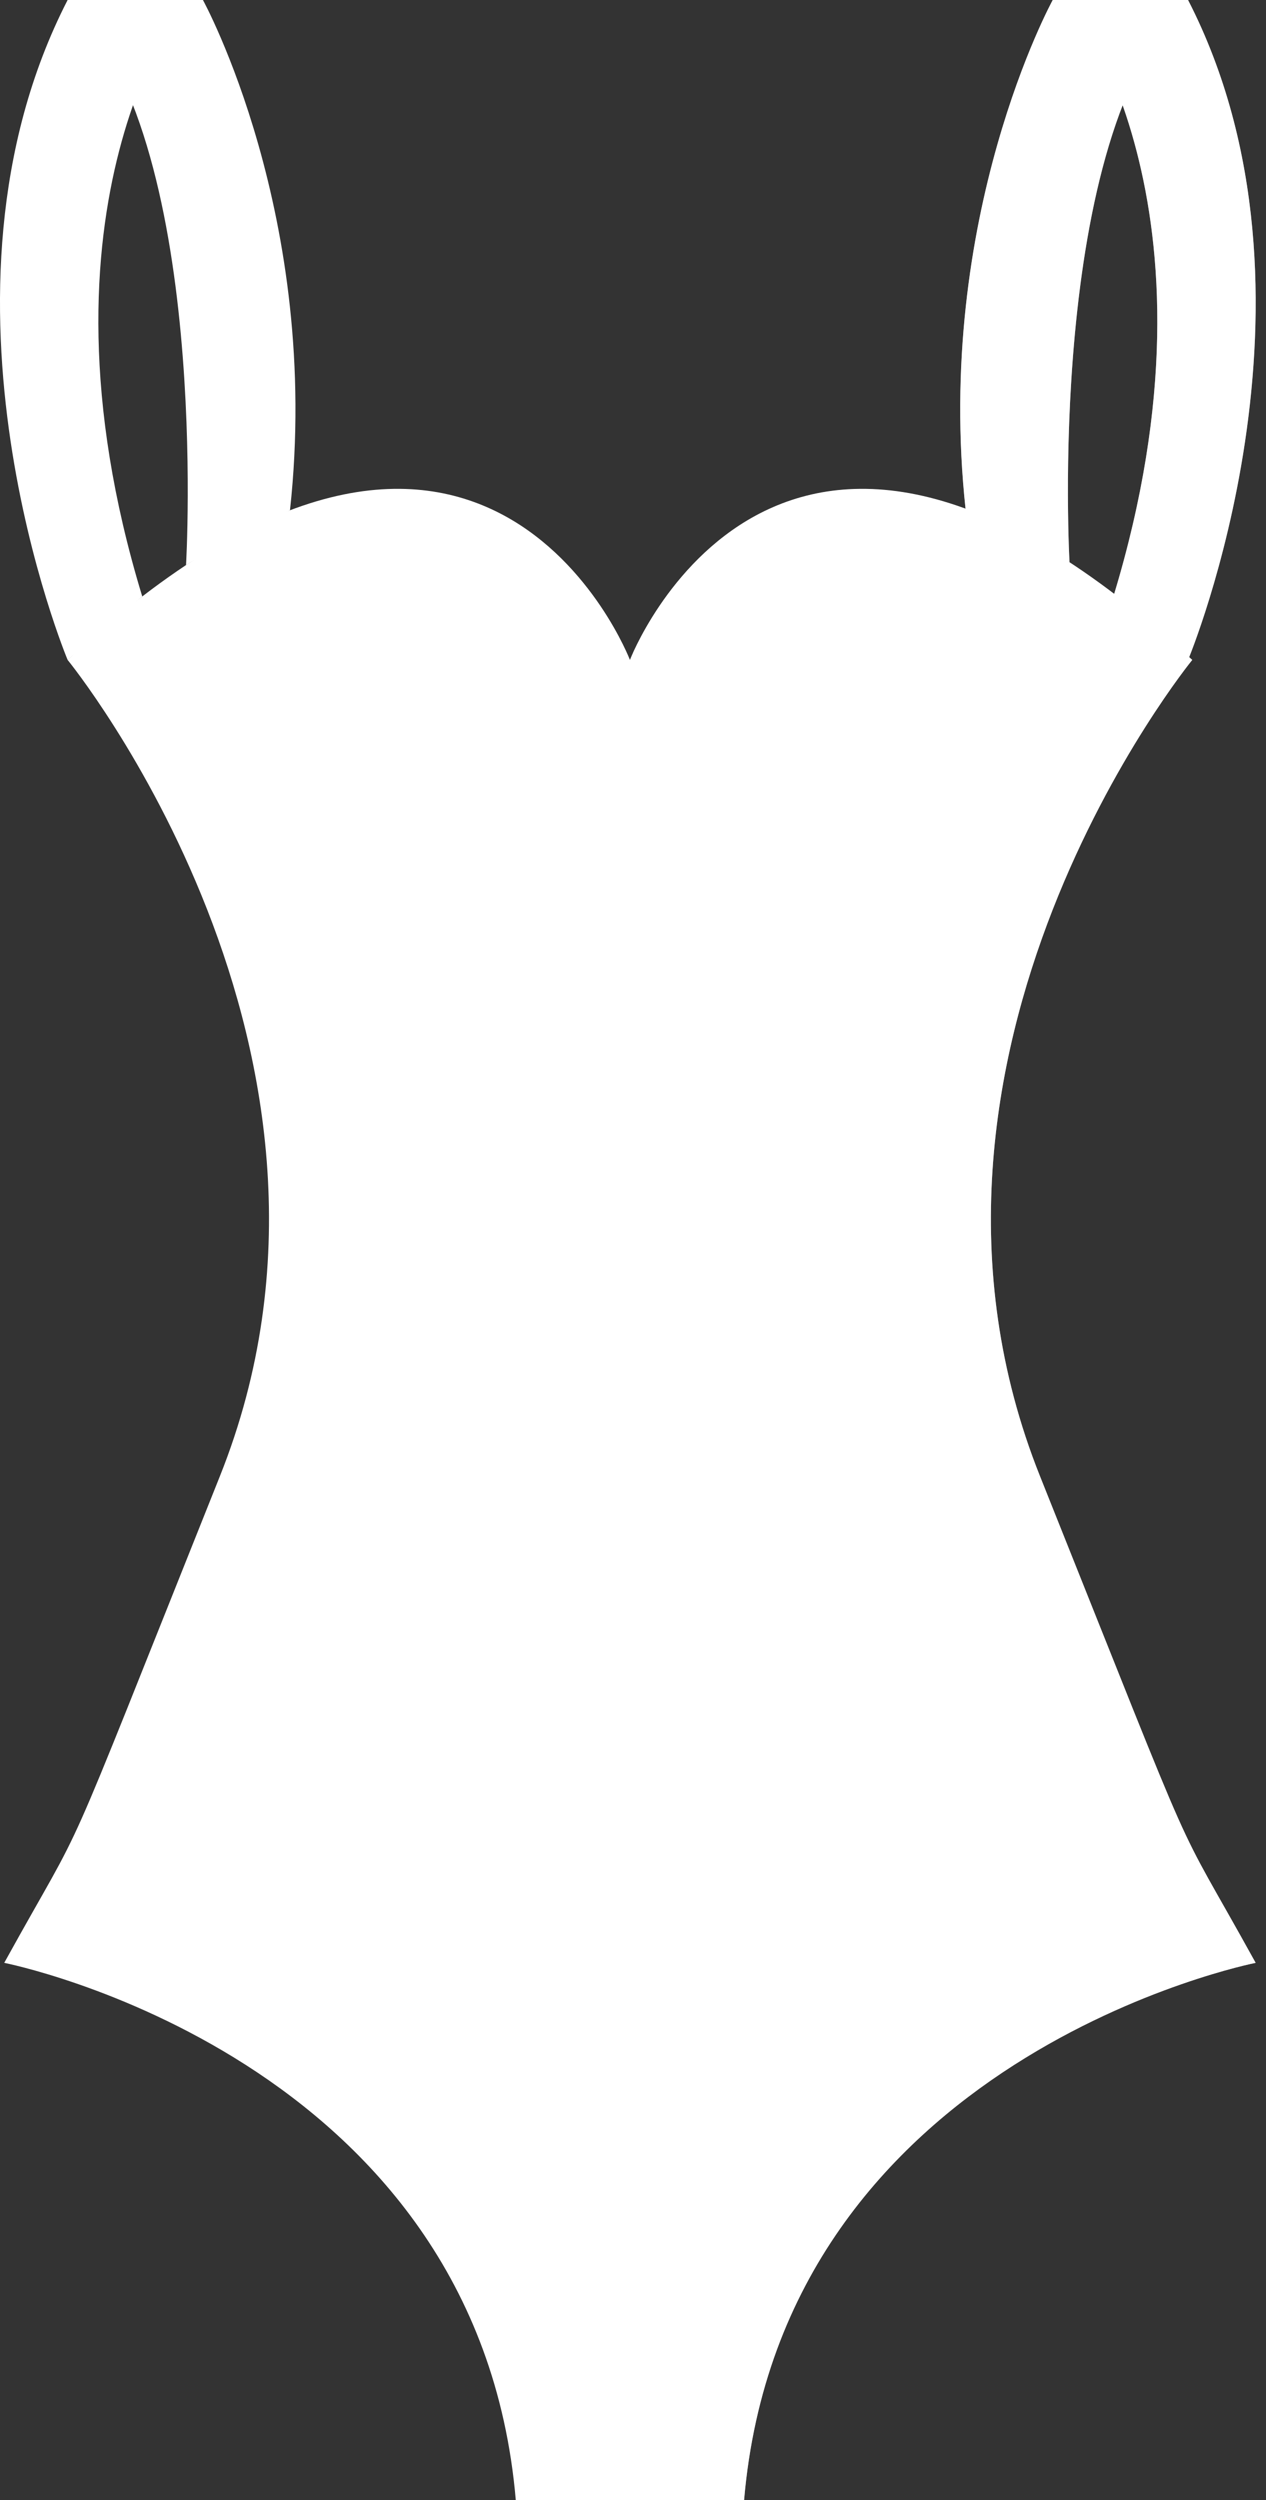
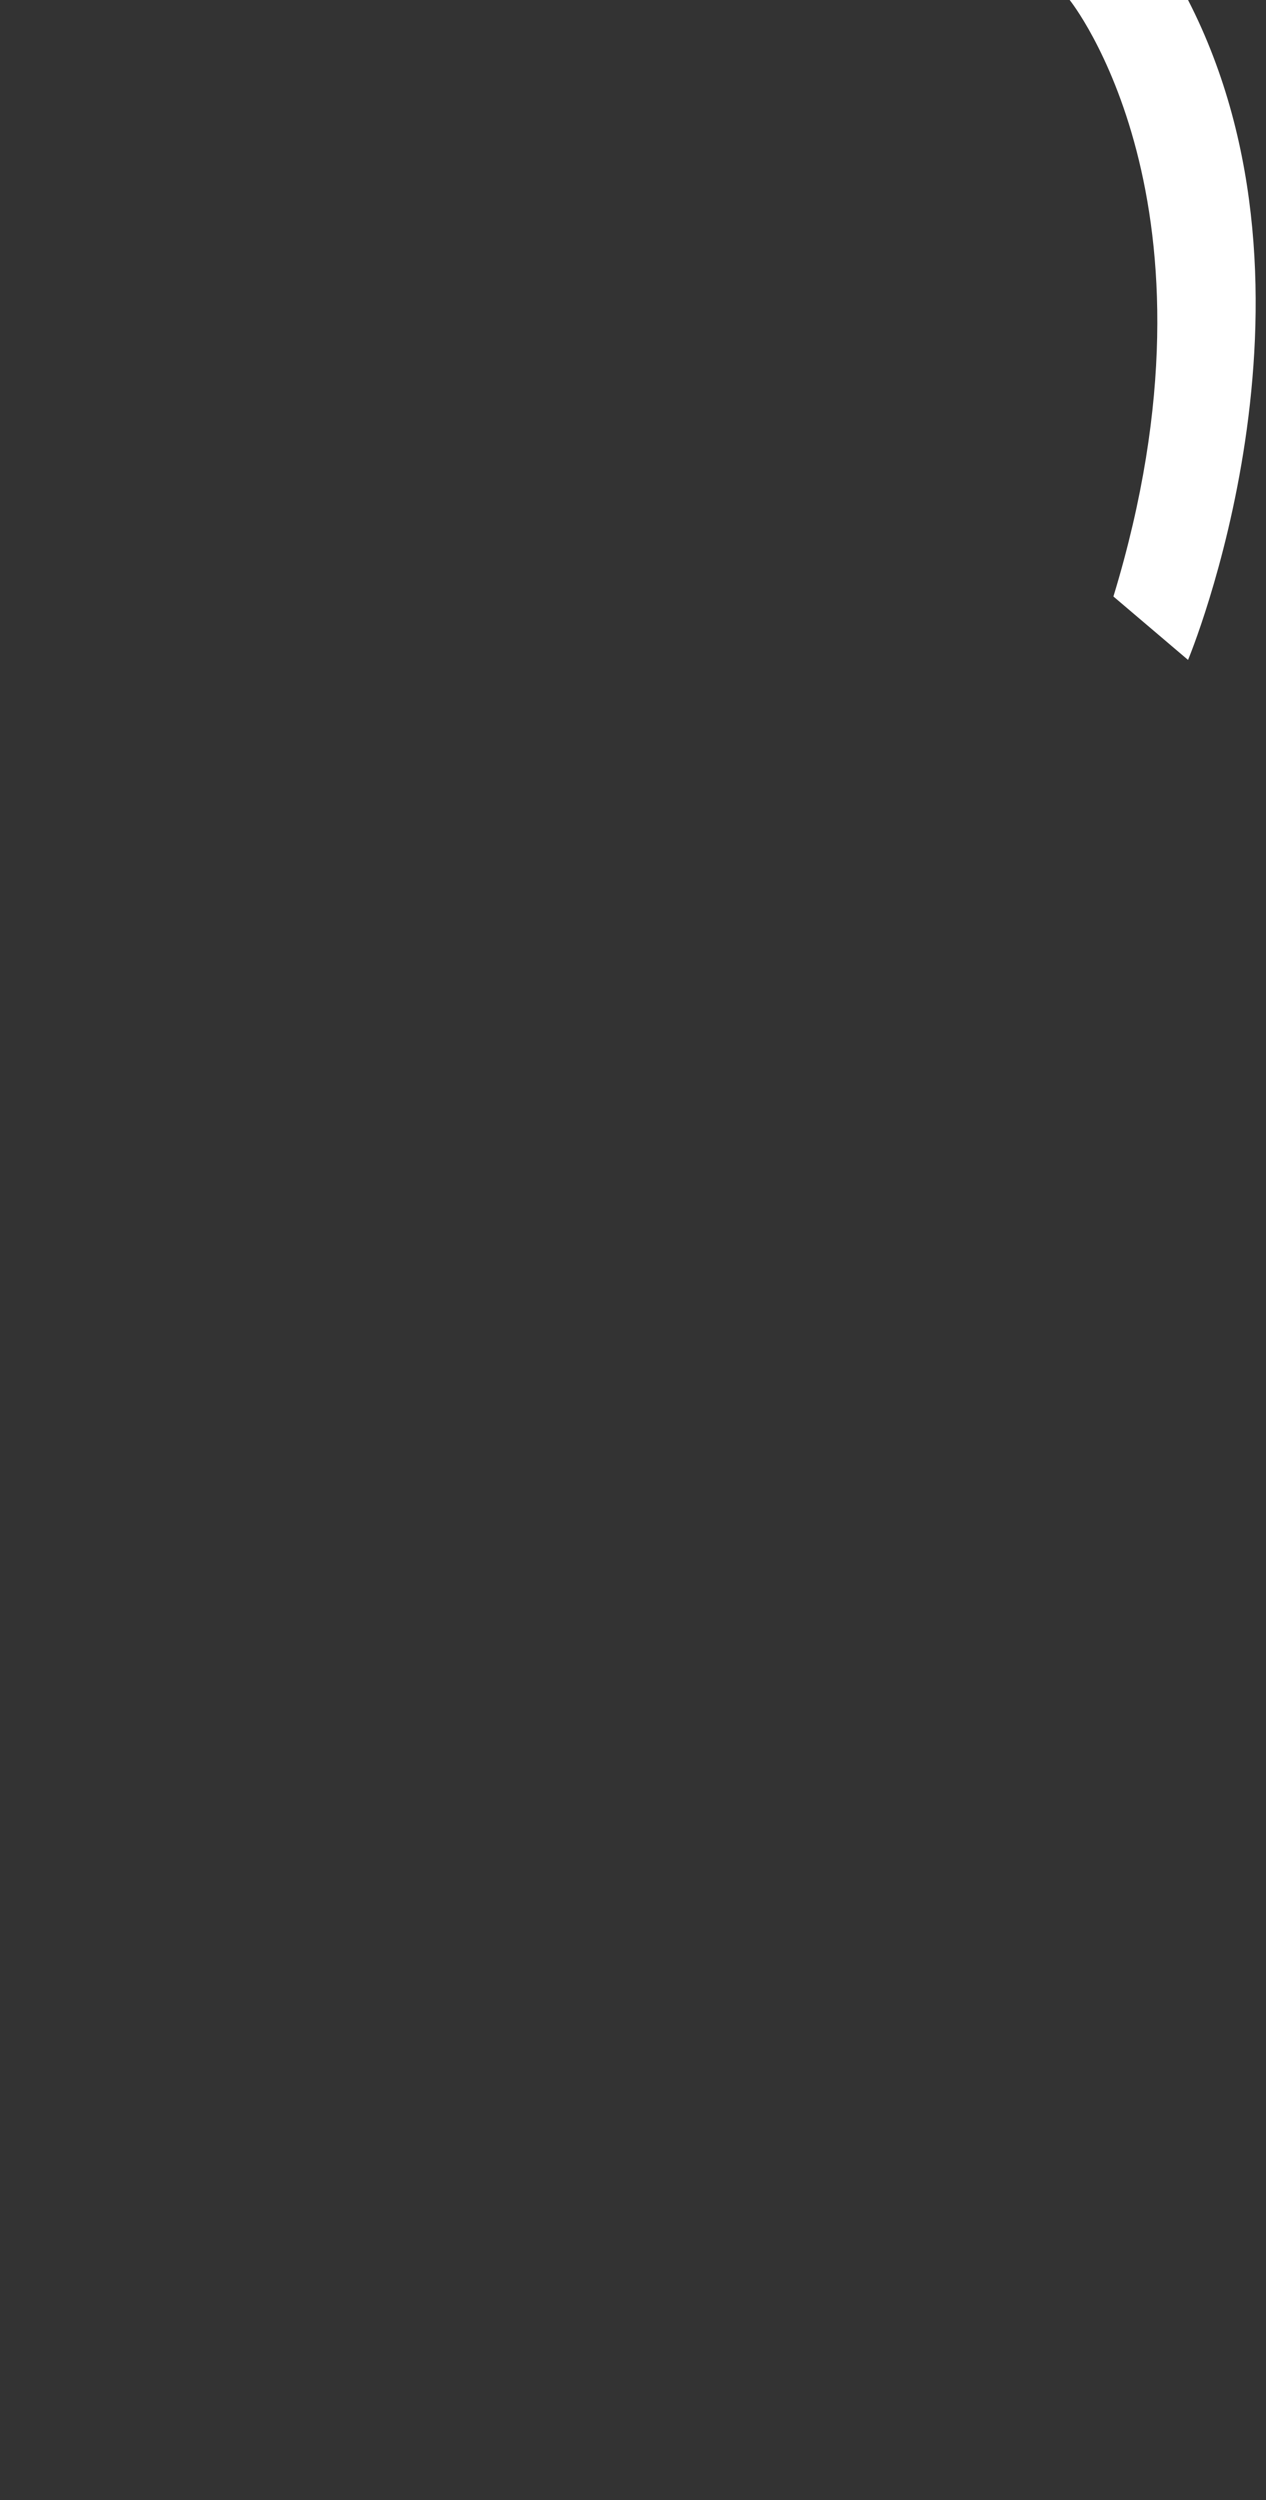
<svg xmlns="http://www.w3.org/2000/svg" width="38" height="75" viewBox="0 0 38 75" fill="none">
  <rect x="0" y="0" width="38" height="75" fill="#333333" stroke="none" />
-   <path d="M31.218 44.29C26.142 31.599 35.786 19.797 35.786 19.797C23.35 8.249 18.908 19.797 18.908 19.797C18.908 19.797 14.467 8.249 2.03 19.797C2.03 19.797 11.675 31.599 6.598 44.29C1.523 56.979 2.792 54.061 0.127 58.883C0.127 58.883 14.34 61.675 15.482 75H18.908H22.334C23.477 61.675 37.689 58.883 37.689 58.883C35.024 54.061 36.294 56.979 31.218 44.29Z" fill="white" />
-   <path d="M8.704 15.308C8.704 15.308 6.144 16.571 5.584 16.954C5.584 16.954 6.345 4.061 2.03 0H6.091C6.091 0 9.667 6.505 8.704 15.308Z" fill="white" />
-   <path d="M28.986 15.308C28.986 15.308 31.547 16.571 32.106 16.954C32.106 16.954 31.345 4.061 35.659 0H31.599C31.599 0 28.023 6.505 28.986 15.308Z" fill="white" />
-   <path d="M2.03 19.797C2.03 19.797 -2.538 8.884 2.03 0H5.583C5.583 0 0.672 6.092 4.27 17.894L2.03 19.797Z" fill="white" />
  <path d="M35.66 19.797C35.66 19.797 40.228 8.884 35.66 0H32.107C32.107 0 37.019 6.092 33.42 17.894L35.66 19.797Z" fill="white" />
  <g style="mix-blend-mode:multiply" opacity="0.5">
-     <path d="M35.787 19.797C35.755 19.768 35.725 19.744 35.694 19.714C36.085 18.736 40.007 8.453 35.66 0H31.599C31.599 0 28.035 6.485 28.983 15.267C22.44 12.874 19.533 18.411 19.002 19.582V75H22.335C23.477 61.675 37.69 58.883 37.69 58.883C35.025 54.062 36.294 56.98 31.219 44.29C26.142 31.599 35.787 19.797 35.787 19.797ZM33.698 3.161C34.721 6.074 35.509 10.982 33.442 17.818C32.983 17.468 32.538 17.16 32.102 16.876C32.06 16.053 31.723 8.247 33.698 3.161Z" fill="white" />
-   </g>
+     </g>
</svg>